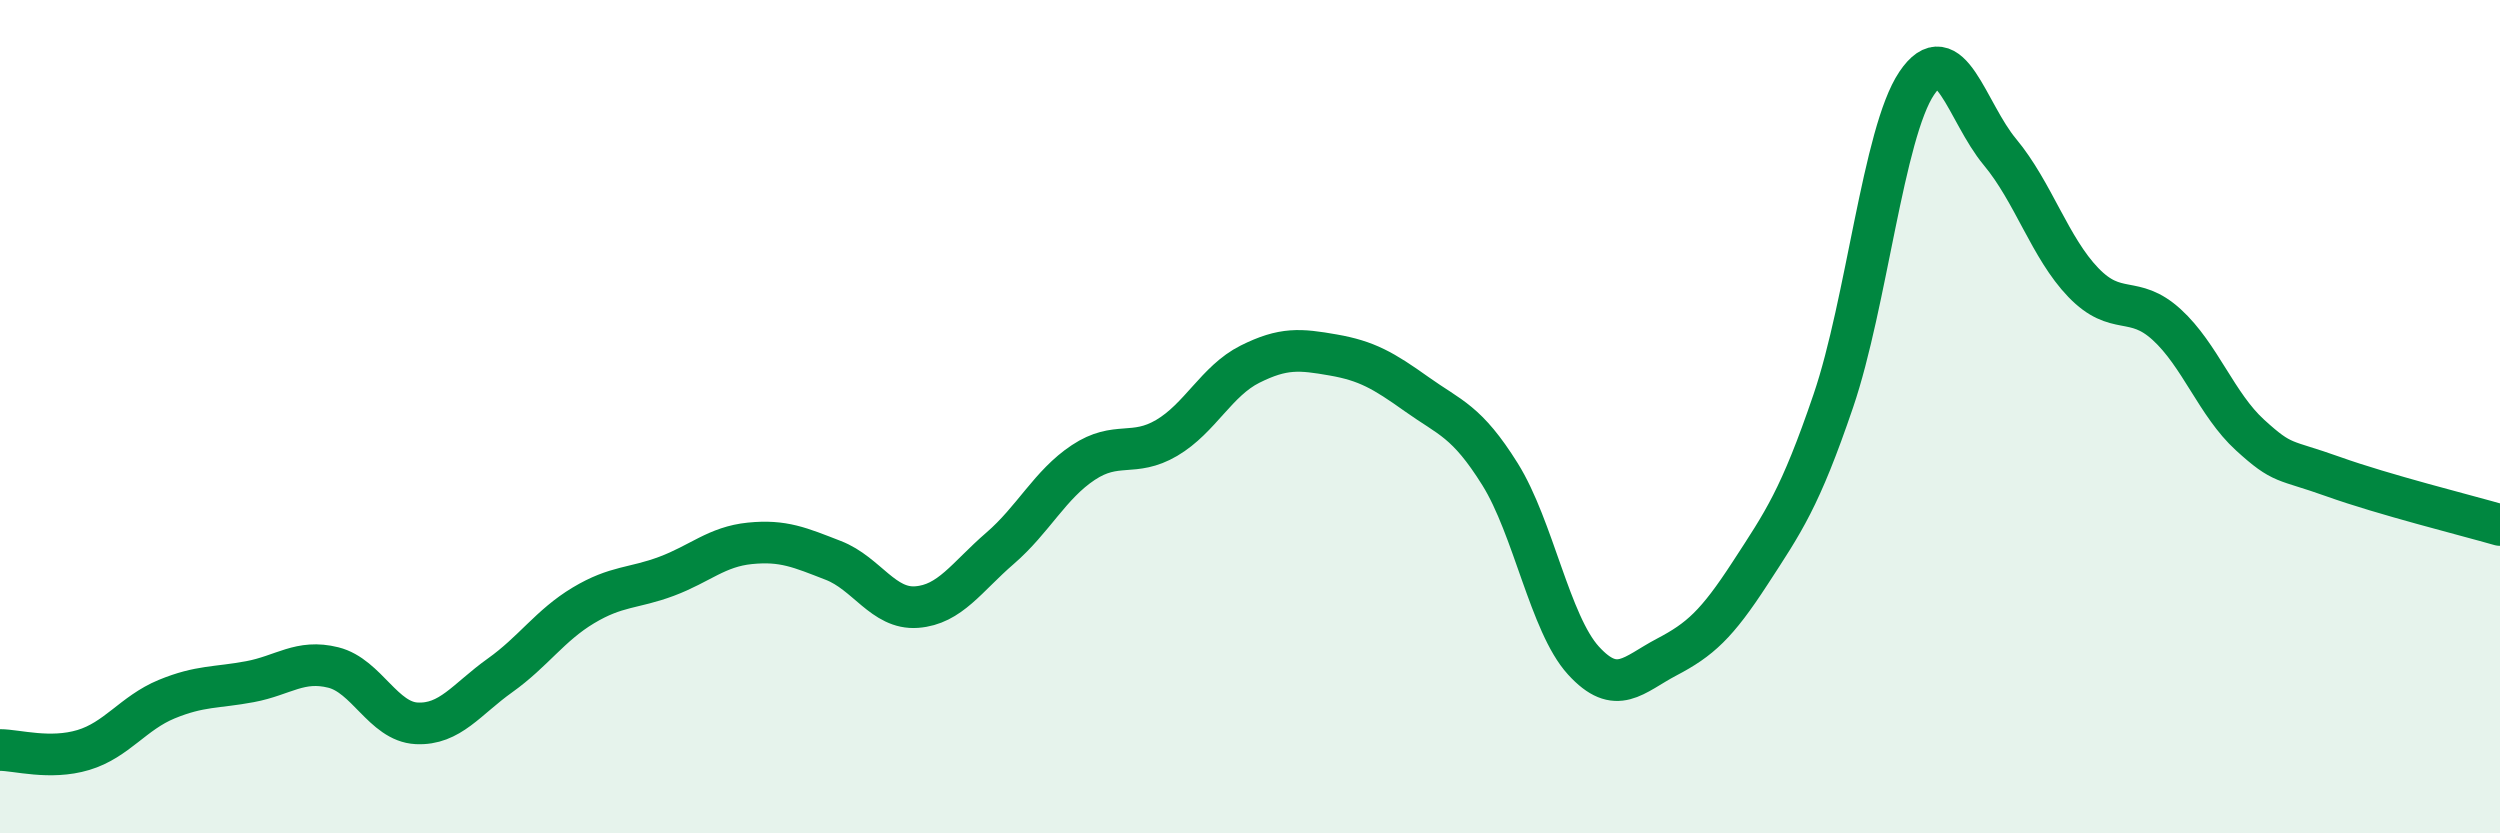
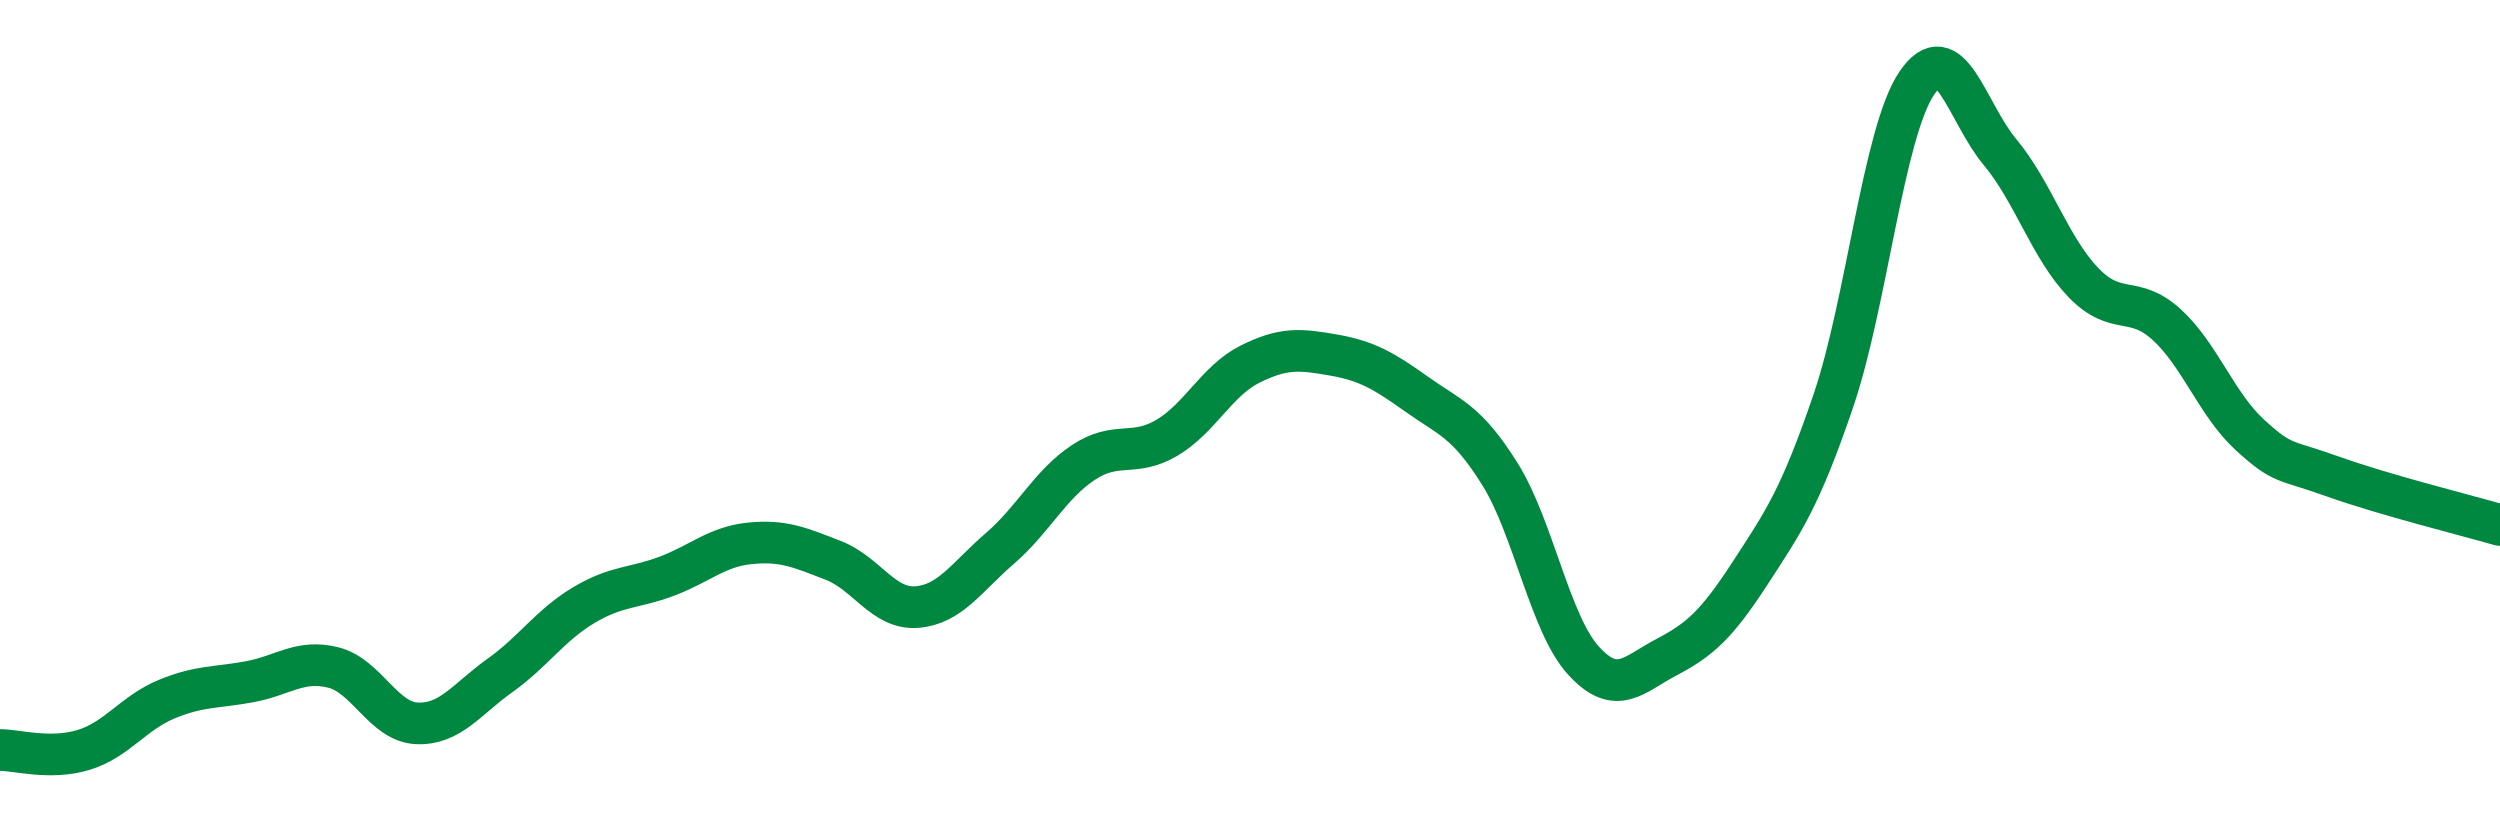
<svg xmlns="http://www.w3.org/2000/svg" width="60" height="20" viewBox="0 0 60 20">
-   <path d="M 0,18 C 0.4,18 1.2,18.24 2,18 C 2.8,17.76 3.2,17.11 4,16.78 C 4.8,16.45 5.2,16.51 6,16.36 C 6.8,16.21 7.2,15.82 8,16.02 C 8.8,16.22 9.2,17.32 10,17.36 C 10.8,17.4 11.2,16.78 12,16.21 C 12.8,15.64 13.2,15.01 14,14.53 C 14.8,14.05 15.2,14.13 16,13.83 C 16.8,13.53 17.2,13.12 18,13.04 C 18.8,12.96 19.2,13.14 20,13.45 C 20.8,13.76 21.2,14.63 22,14.57 C 22.8,14.51 23.2,13.85 24,13.16 C 24.8,12.47 25.2,11.63 26,11.1 C 26.8,10.57 27.2,10.98 28,10.51 C 28.8,10.04 29.2,9.14 30,8.74 C 30.8,8.34 31.2,8.38 32,8.52 C 32.8,8.66 33.2,8.89 34,9.46 C 34.8,10.03 35.2,10.1 36,11.38 C 36.8,12.66 37.2,14.97 38,15.85 C 38.8,16.73 39.2,16.19 40,15.77 C 40.8,15.35 41.2,14.99 42,13.76 C 42.8,12.53 43.2,11.97 44,9.62 C 44.8,7.27 45.2,3.19 46,2 C 46.8,0.81 47.2,2.69 48,3.65 C 48.8,4.61 49.2,5.95 50,6.78 C 50.8,7.61 51.2,7.06 52,7.79 C 52.8,8.52 53.2,9.71 54,10.44 C 54.8,11.17 54.8,11.01 56,11.44 C 57.2,11.87 59.2,12.37 60,12.6L60 20L0 20Z" fill="#008740" opacity="0.1" stroke-linecap="round" stroke-linejoin="round" />
  <path d="M 0,18 C 0.4,18 1.2,18.24 2,18 C 2.8,17.76 3.2,17.11 4,16.78 C 4.8,16.45 5.2,16.51 6,16.36 C 6.8,16.21 7.2,15.82 8,16.02 C 8.8,16.22 9.2,17.32 10,17.36 C 10.8,17.4 11.2,16.78 12,16.21 C 12.8,15.64 13.2,15.01 14,14.53 C 14.8,14.05 15.2,14.13 16,13.83 C 16.8,13.53 17.2,13.12 18,13.04 C 18.8,12.96 19.2,13.14 20,13.45 C 20.8,13.76 21.2,14.63 22,14.57 C 22.8,14.51 23.2,13.85 24,13.16 C 24.8,12.47 25.2,11.63 26,11.1 C 26.8,10.57 27.2,10.98 28,10.51 C 28.8,10.04 29.2,9.14 30,8.74 C 30.8,8.34 31.2,8.38 32,8.52 C 32.8,8.66 33.2,8.89 34,9.46 C 34.8,10.03 35.2,10.1 36,11.38 C 36.8,12.66 37.2,14.97 38,15.85 C 38.8,16.73 39.2,16.19 40,15.77 C 40.8,15.35 41.2,14.99 42,13.76 C 42.8,12.53 43.2,11.97 44,9.62 C 44.8,7.27 45.2,3.19 46,2 C 46.8,0.81 47.2,2.69 48,3.65 C 48.8,4.61 49.2,5.95 50,6.78 C 50.8,7.61 51.2,7.06 52,7.79 C 52.8,8.52 53.2,9.71 54,10.44 C 54.8,11.17 54.8,11.01 56,11.44 C 57.2,11.87 59.2,12.37 60,12.6" stroke="#008740" stroke-width="1" fill="none" stroke-linecap="round" stroke-linejoin="round" />
</svg>